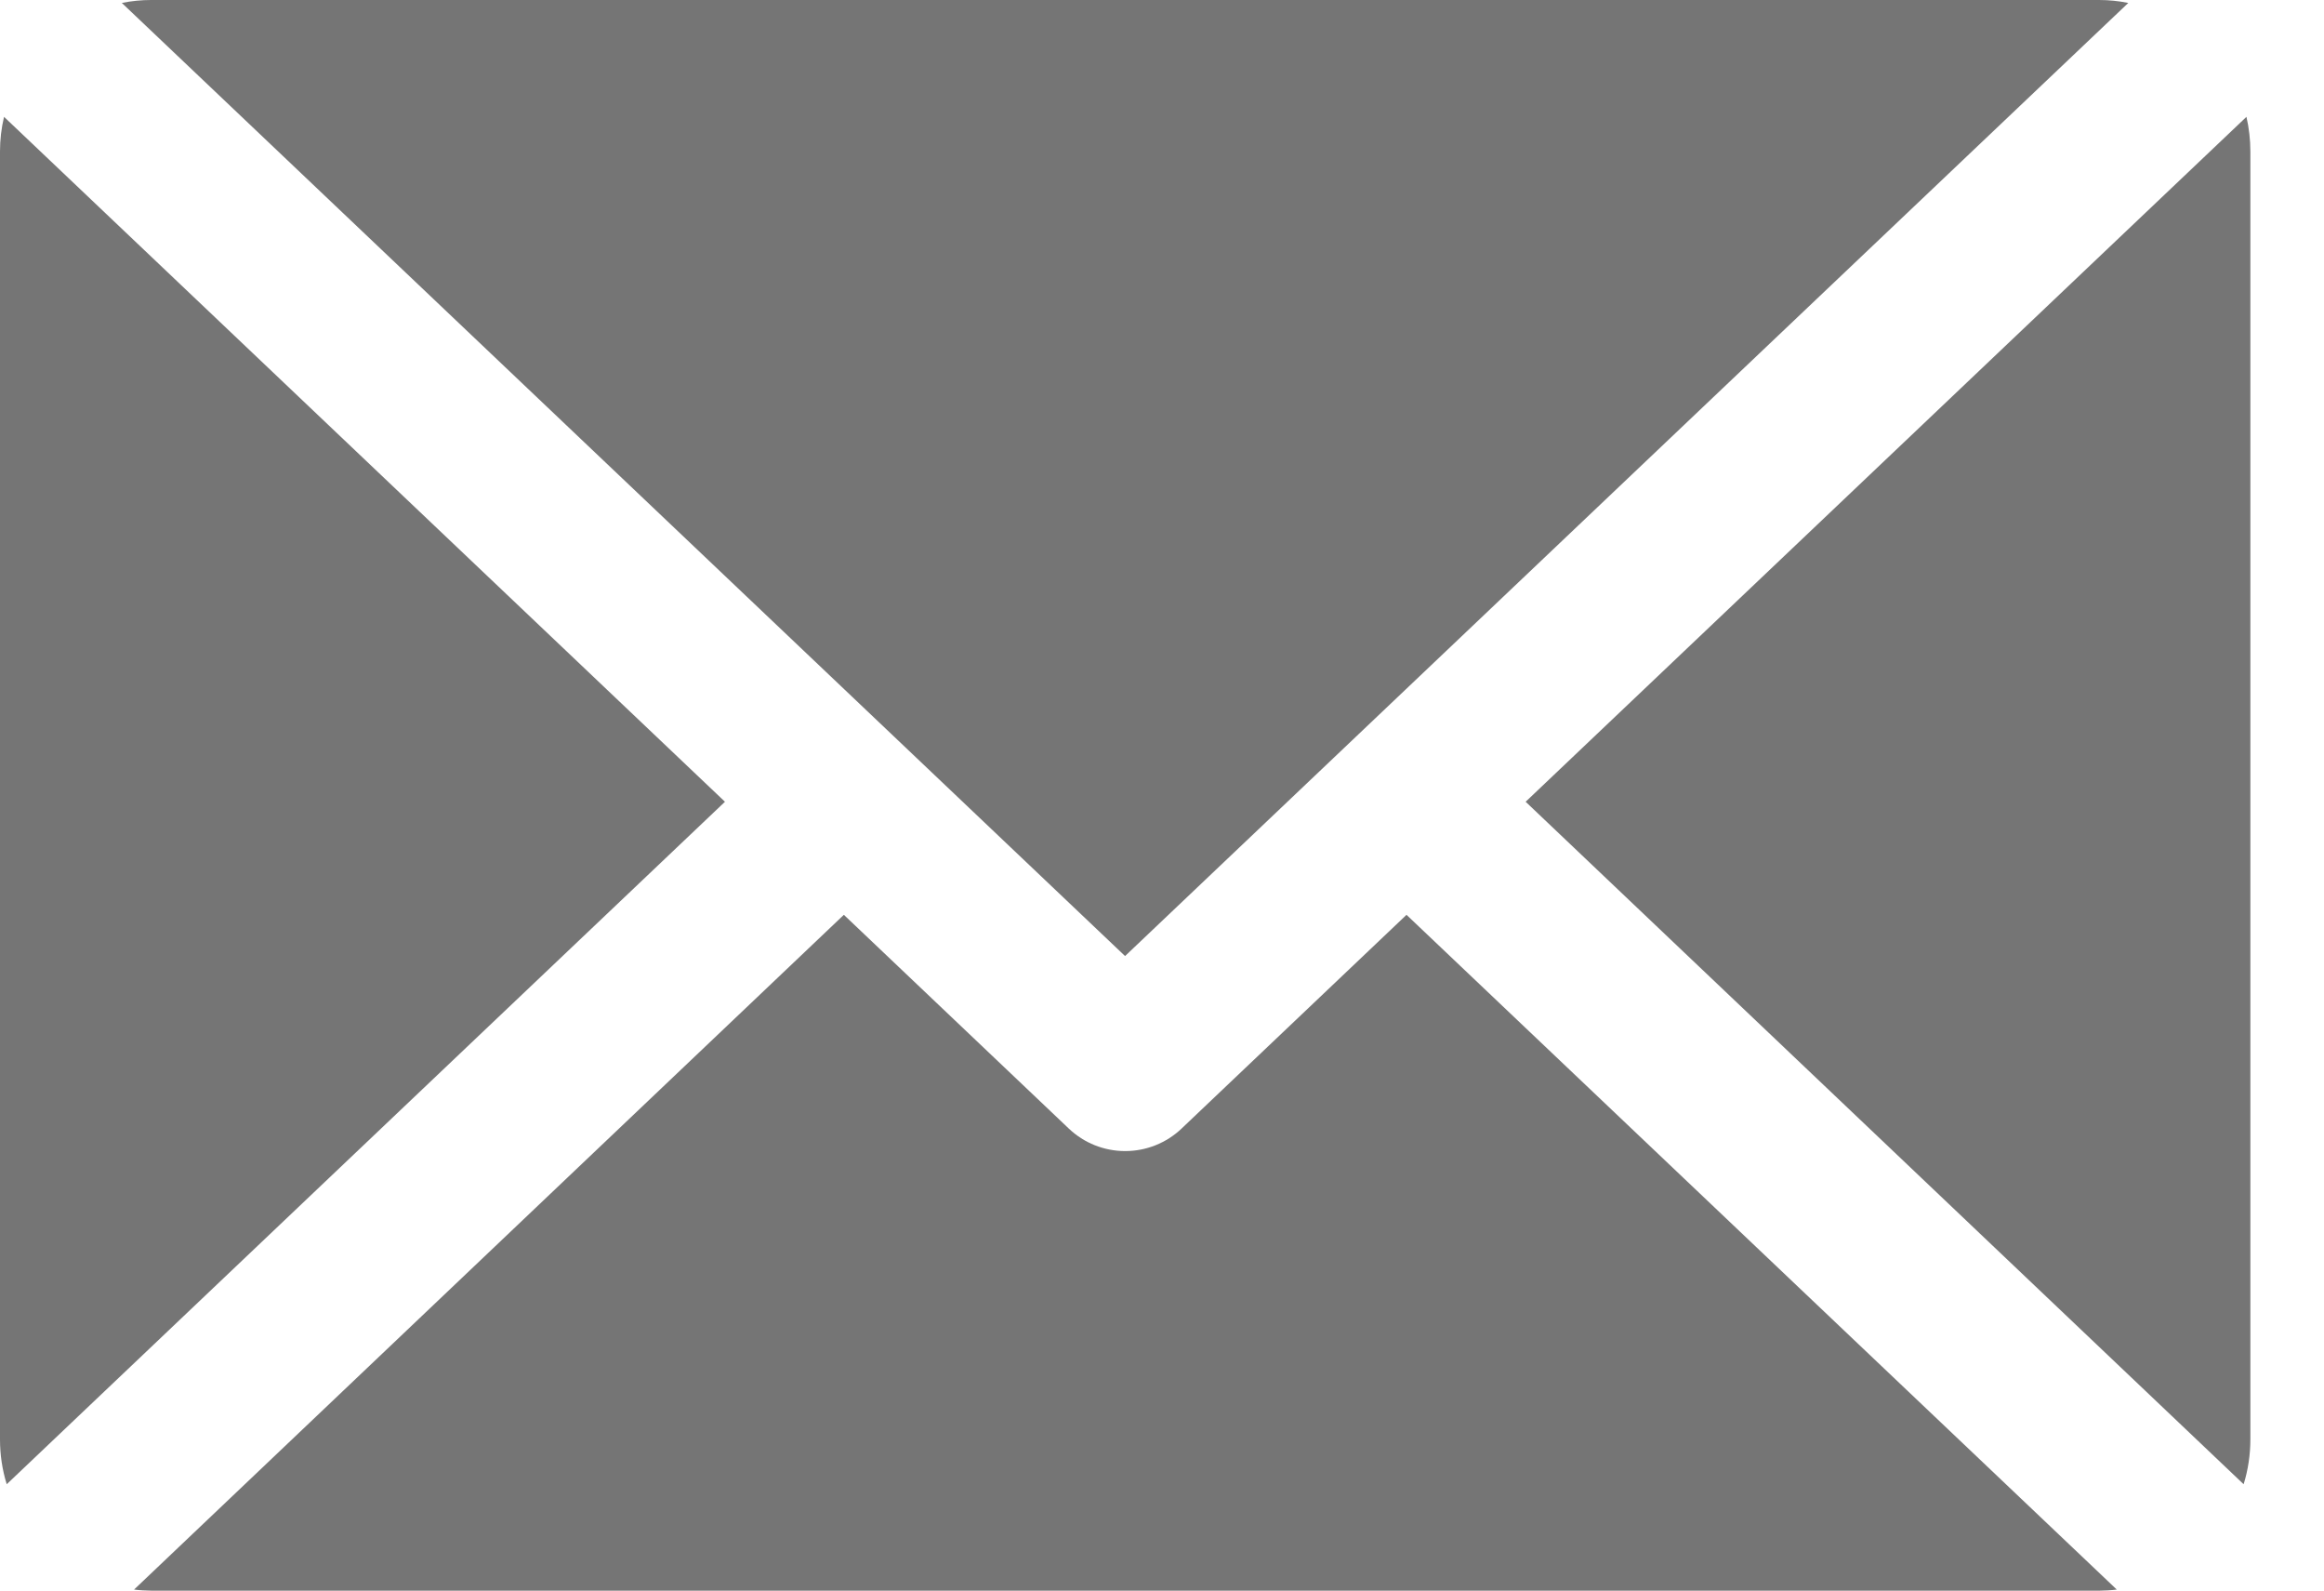
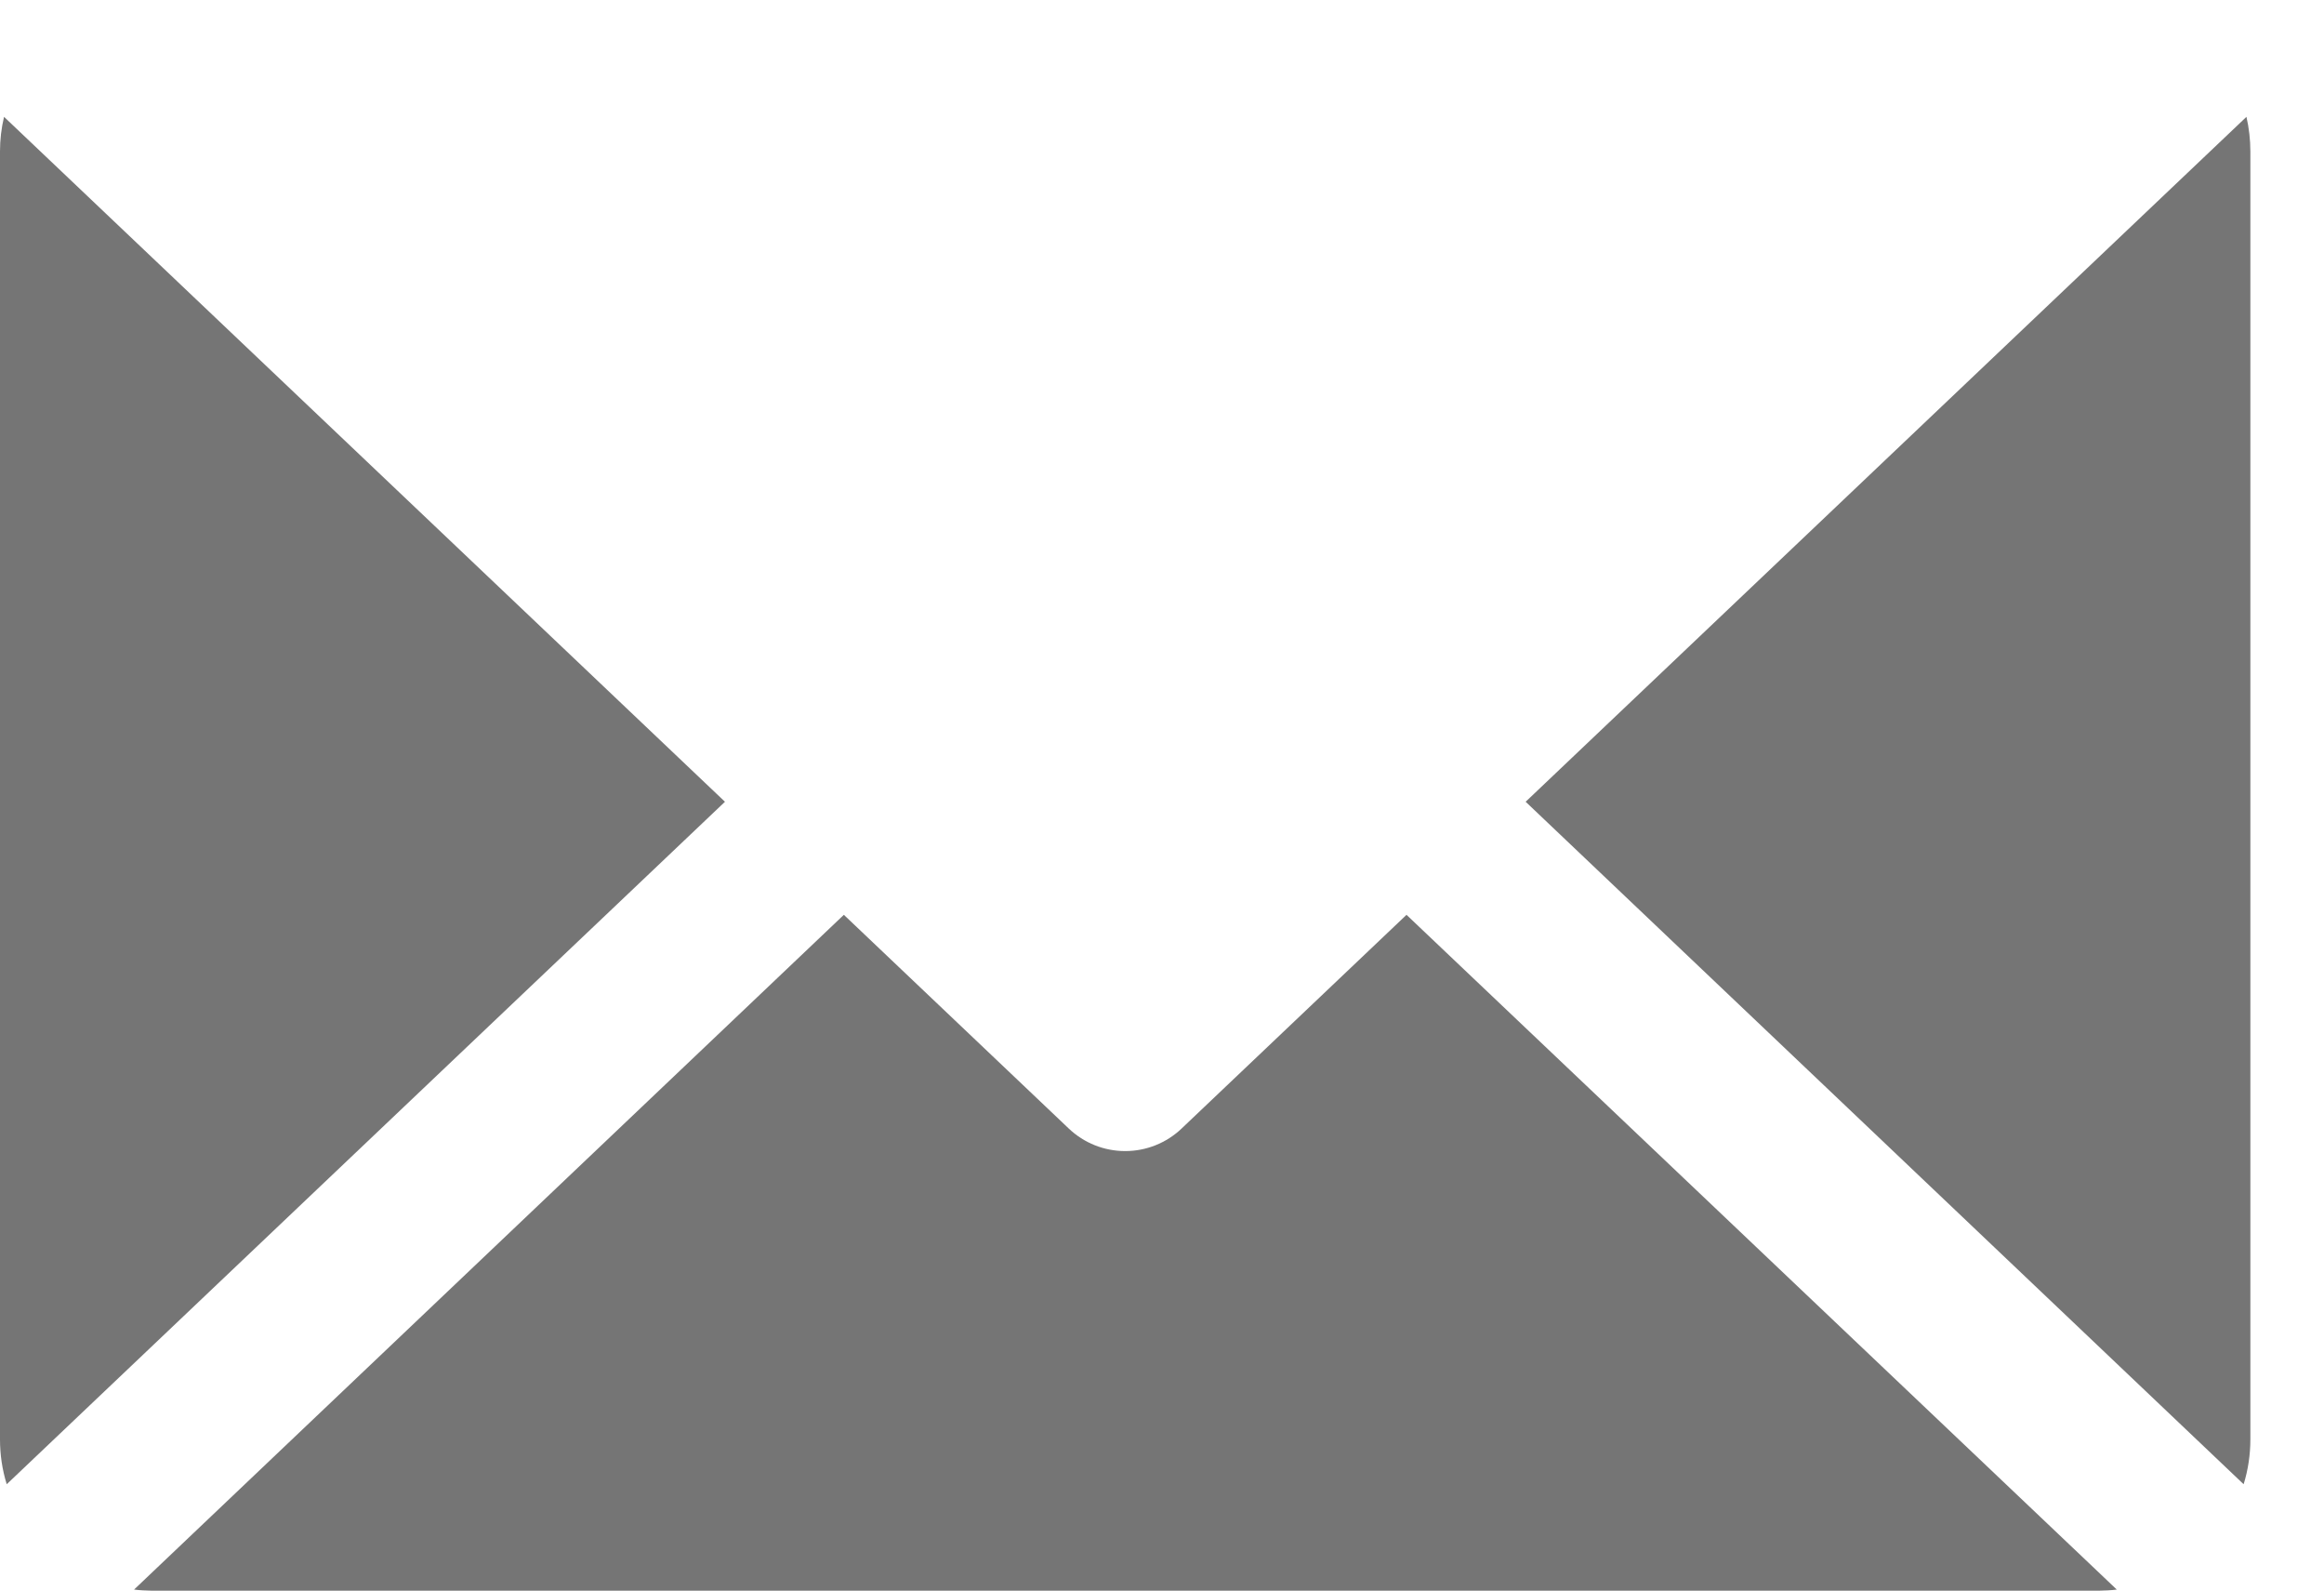
<svg xmlns="http://www.w3.org/2000/svg" width="19" height="13" viewBox="0 0 19 13" fill="none">
  <g clip-path="url(#clip0_236_1840)">
-     <path d="M17.4 0.024C17.321 0.008 17.241 0 17.16 0H1.235C1.155 0 1.075 0.008 0.996 0.024L9.198 7.814L17.4 0.024Z" fill="#757575" />
    <path d="M0.033 0.955C0.011 1.047 -0 1.142 1.39602e-06 1.237V11.764C-0 11.888 0.018 12.012 0.055 12.131L5.927 6.553L0.033 0.955Z" fill="#757575" />
    <path d="M18.366 0.955L12.473 6.553L18.343 12.131C18.38 12.012 18.398 11.888 18.398 11.764V1.237C18.398 1.142 18.387 1.047 18.366 0.955Z" fill="#757575" />
-     <path d="M9.66 9.224C9.536 9.342 9.371 9.408 9.199 9.408C9.027 9.408 8.862 9.342 8.738 9.224L6.899 7.477L1.096 12.992C1.143 12.998 1.191 13 1.239 13.001H17.163C17.211 13 17.259 12.998 17.306 12.992L11.499 7.477L9.66 9.224Z" fill="#757575" />
+     <path d="M9.66 9.224C9.536 9.342 9.371 9.408 9.199 9.408C9.027 9.408 8.862 9.342 8.738 9.224L6.899 7.477L1.096 12.992C1.143 12.998 1.191 13 1.239 13.001H17.163C17.211 13 17.259 12.998 17.306 12.992L11.499 7.477Z" fill="#757575" />
  </g>
  <defs>
    <clipPath id="clip0_236_1840">
      <rect width="18.398" height="13" fill="white" />
    </clipPath>
  </defs>
</svg>